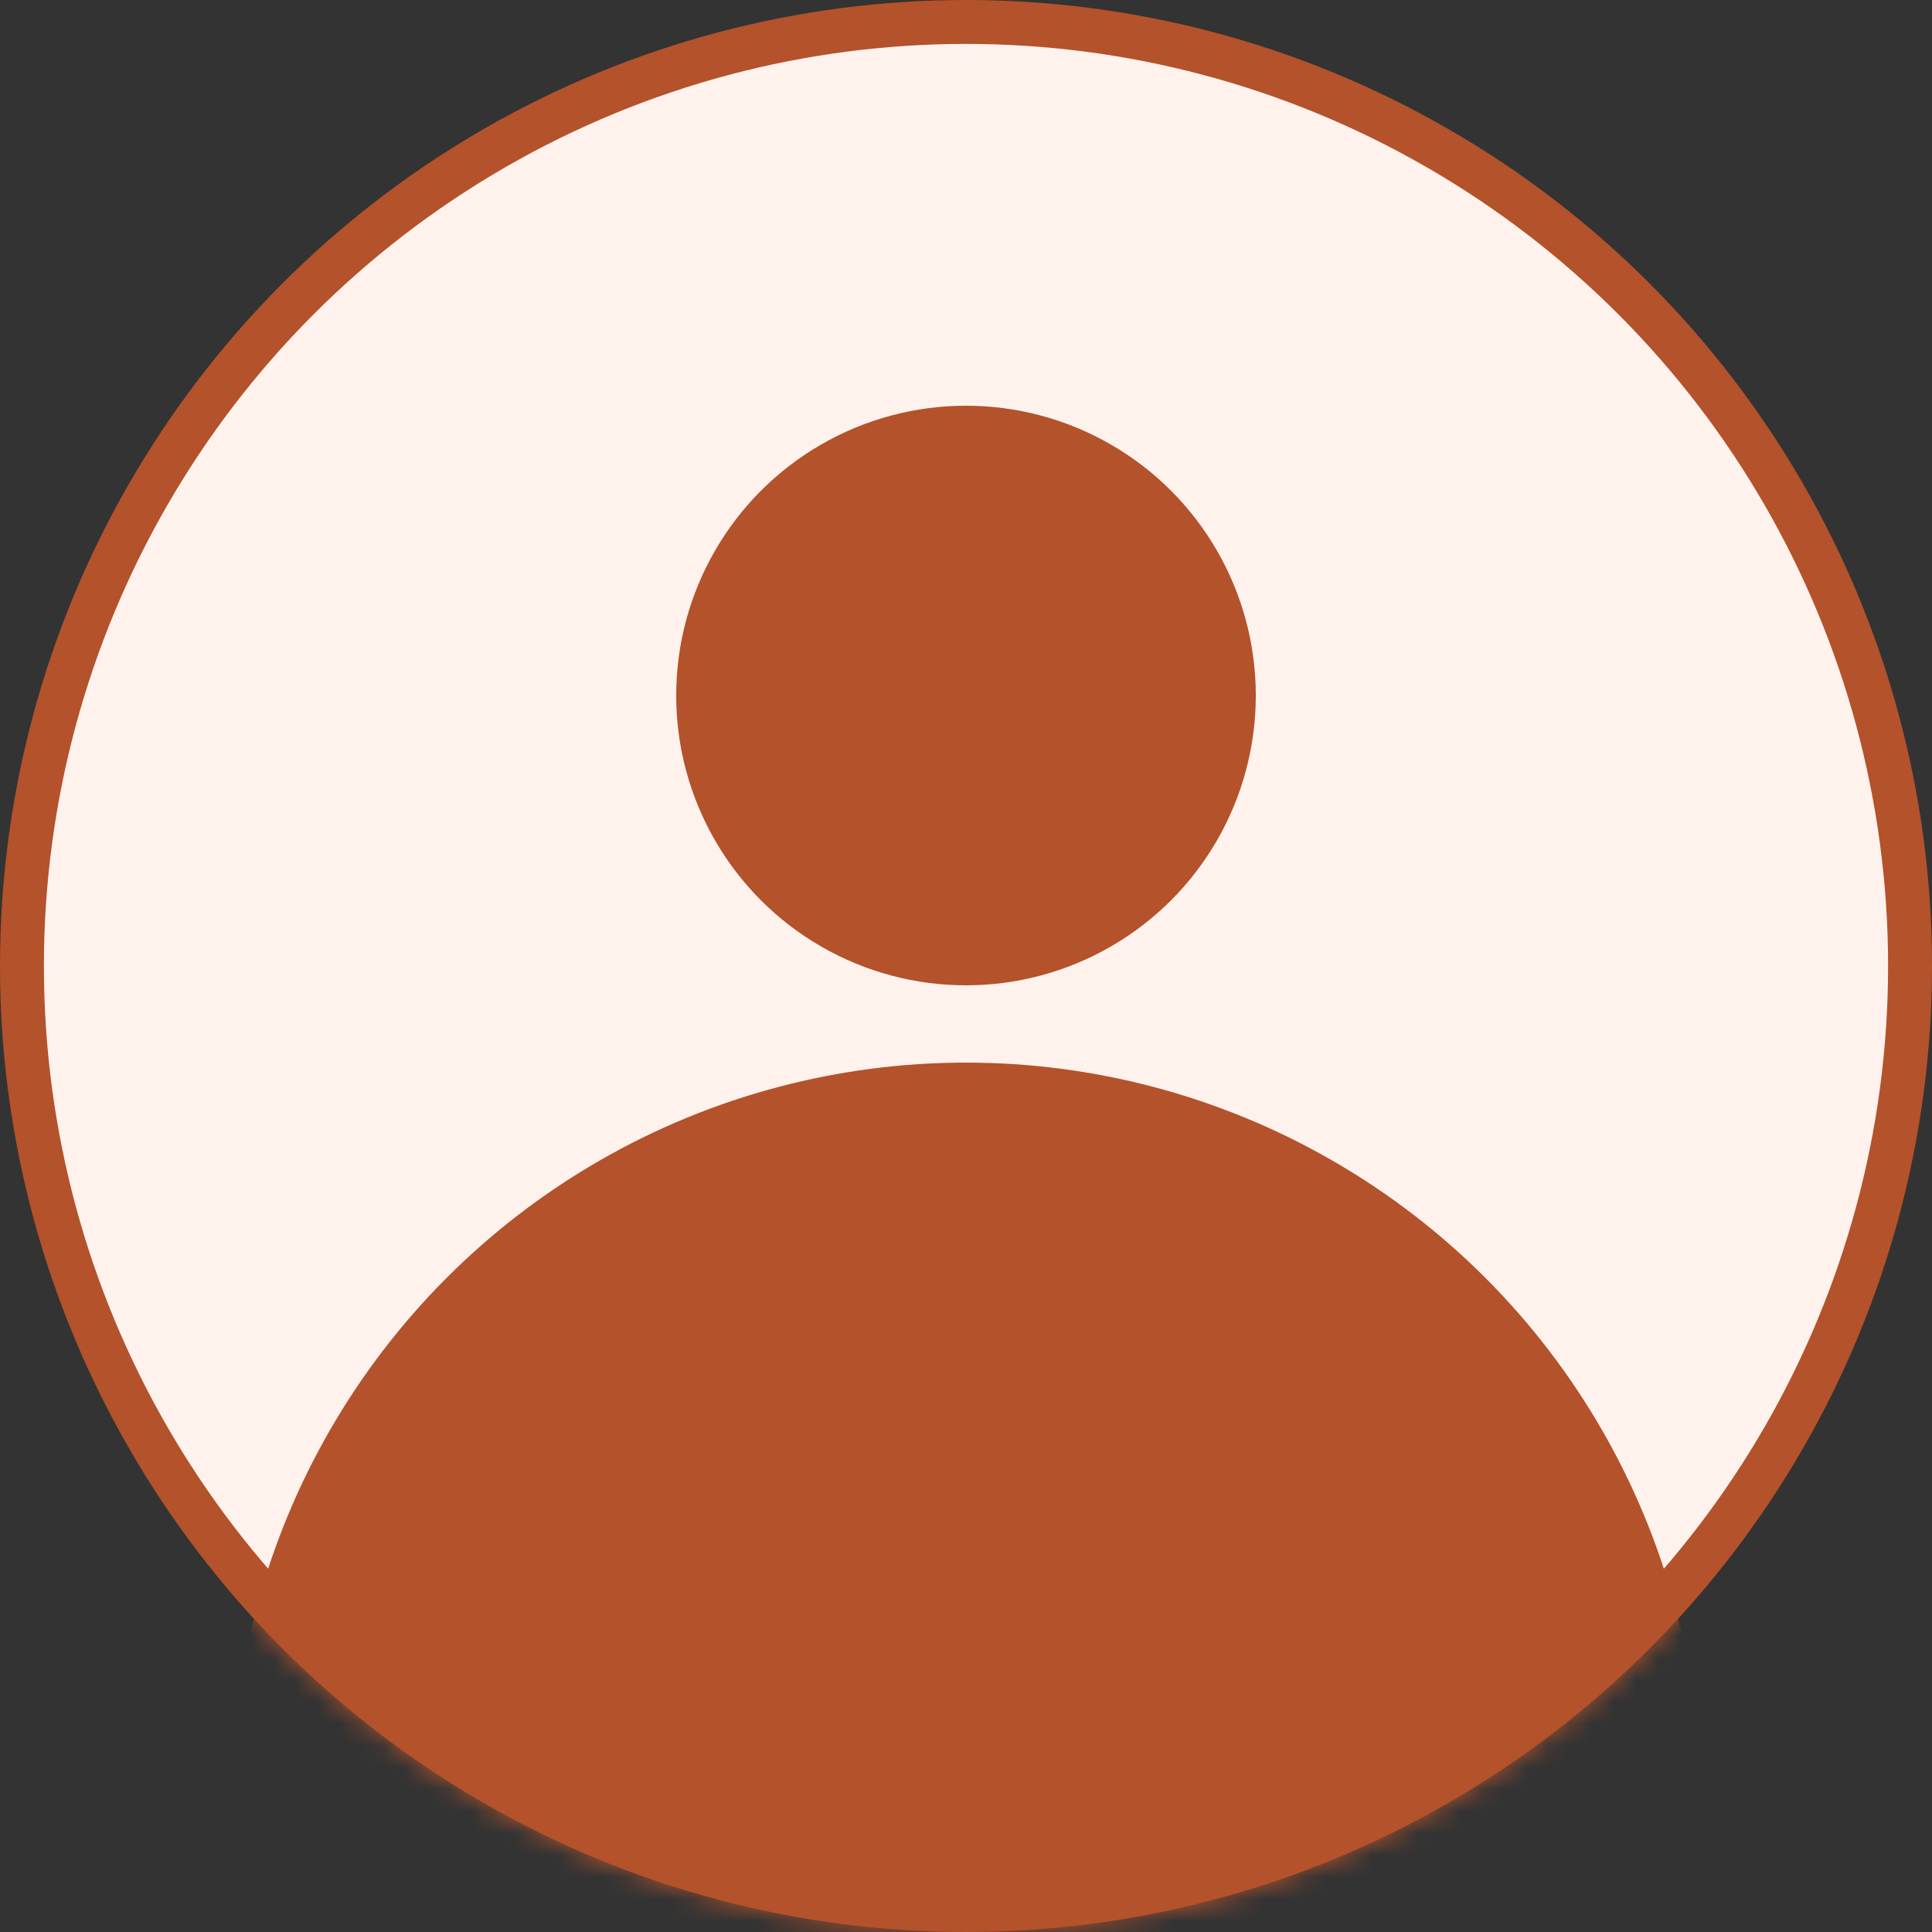
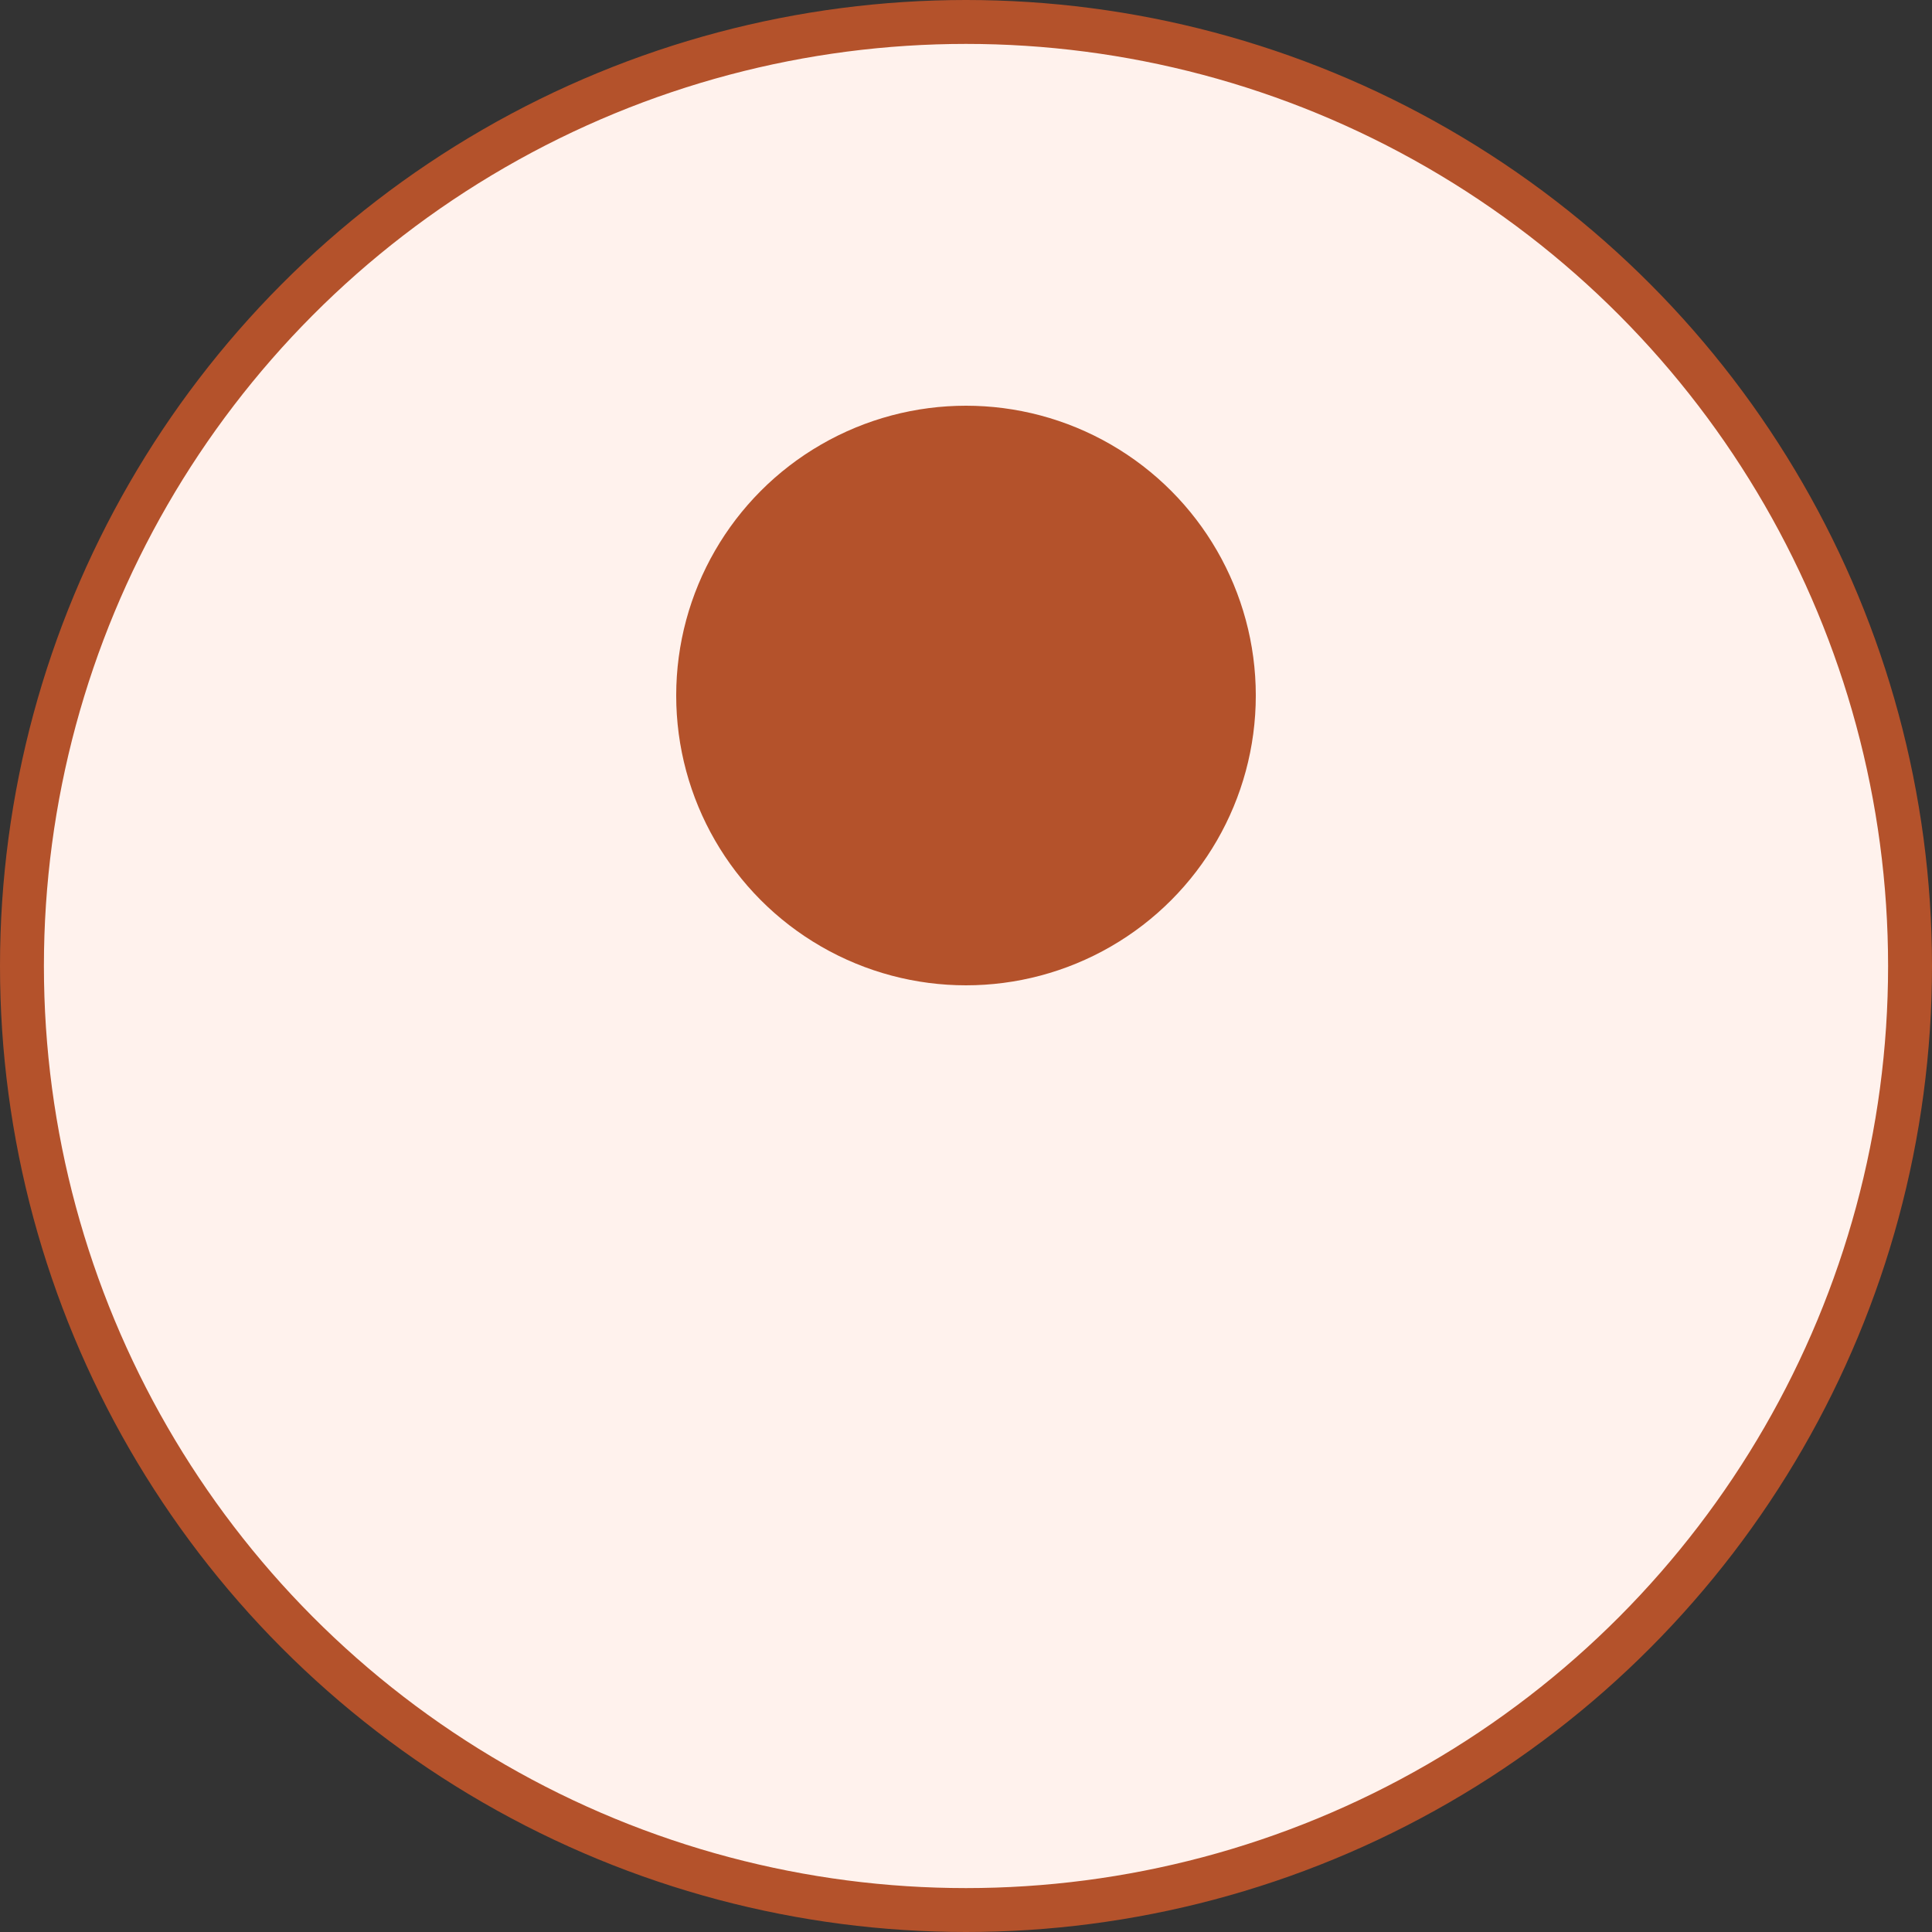
<svg xmlns="http://www.w3.org/2000/svg" width="88" height="88" viewBox="0 0 88 88" fill="none">
  <rect x="0" y="0" width="88" height="88" fill="#333333" stroke="none" />
  <circle cx="44" cy="44" r="43" fill="#FFF2ED" stroke="#B4522B" stroke-width="2" />
  <mask id="mask0_1017_109" style="mask-type:alpha" maskUnits="userSpaceOnUse" x="0" y="0" width="88" height="88">
    <circle cx="44" cy="44" r="44" fill="#E16938" />
  </mask>
  <g mask="url(#mask0_1017_109)">
    <circle cx="44" cy="31.68" r="13.2" fill="#B4522B" />
-     <circle cx="44" cy="81.84" r="33.44" fill="#B4522B" />
  </g>
</svg>